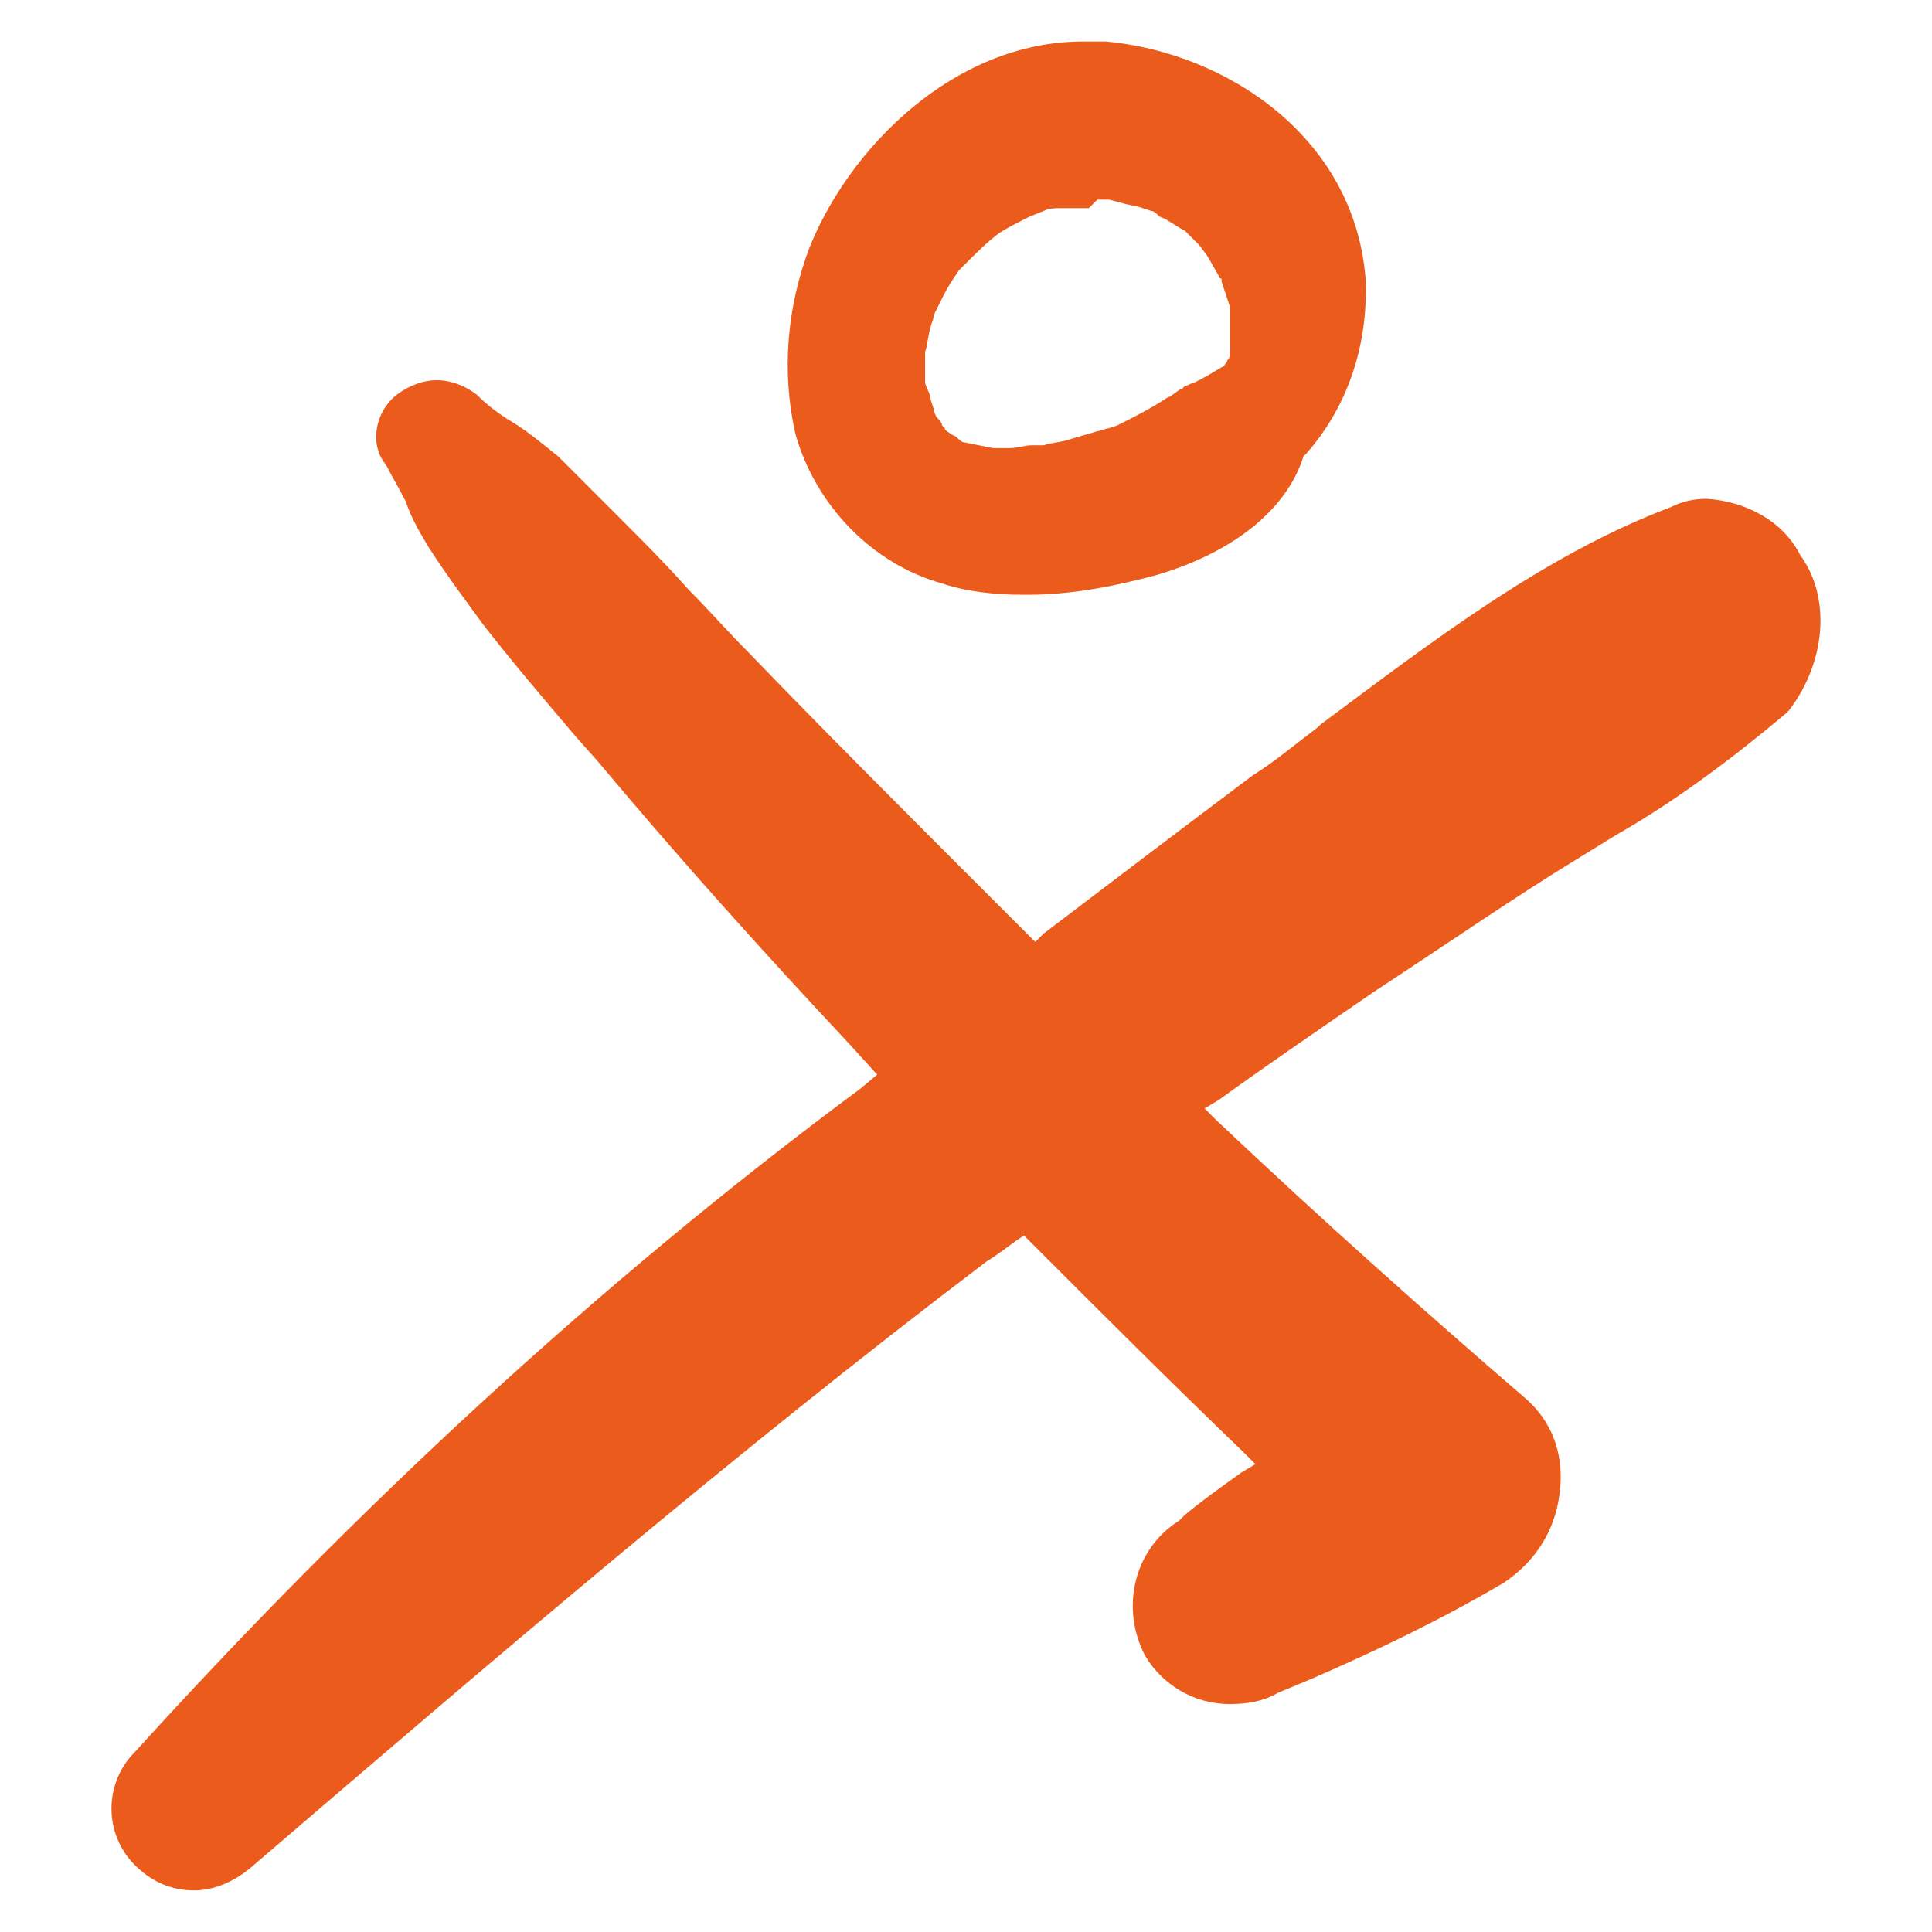
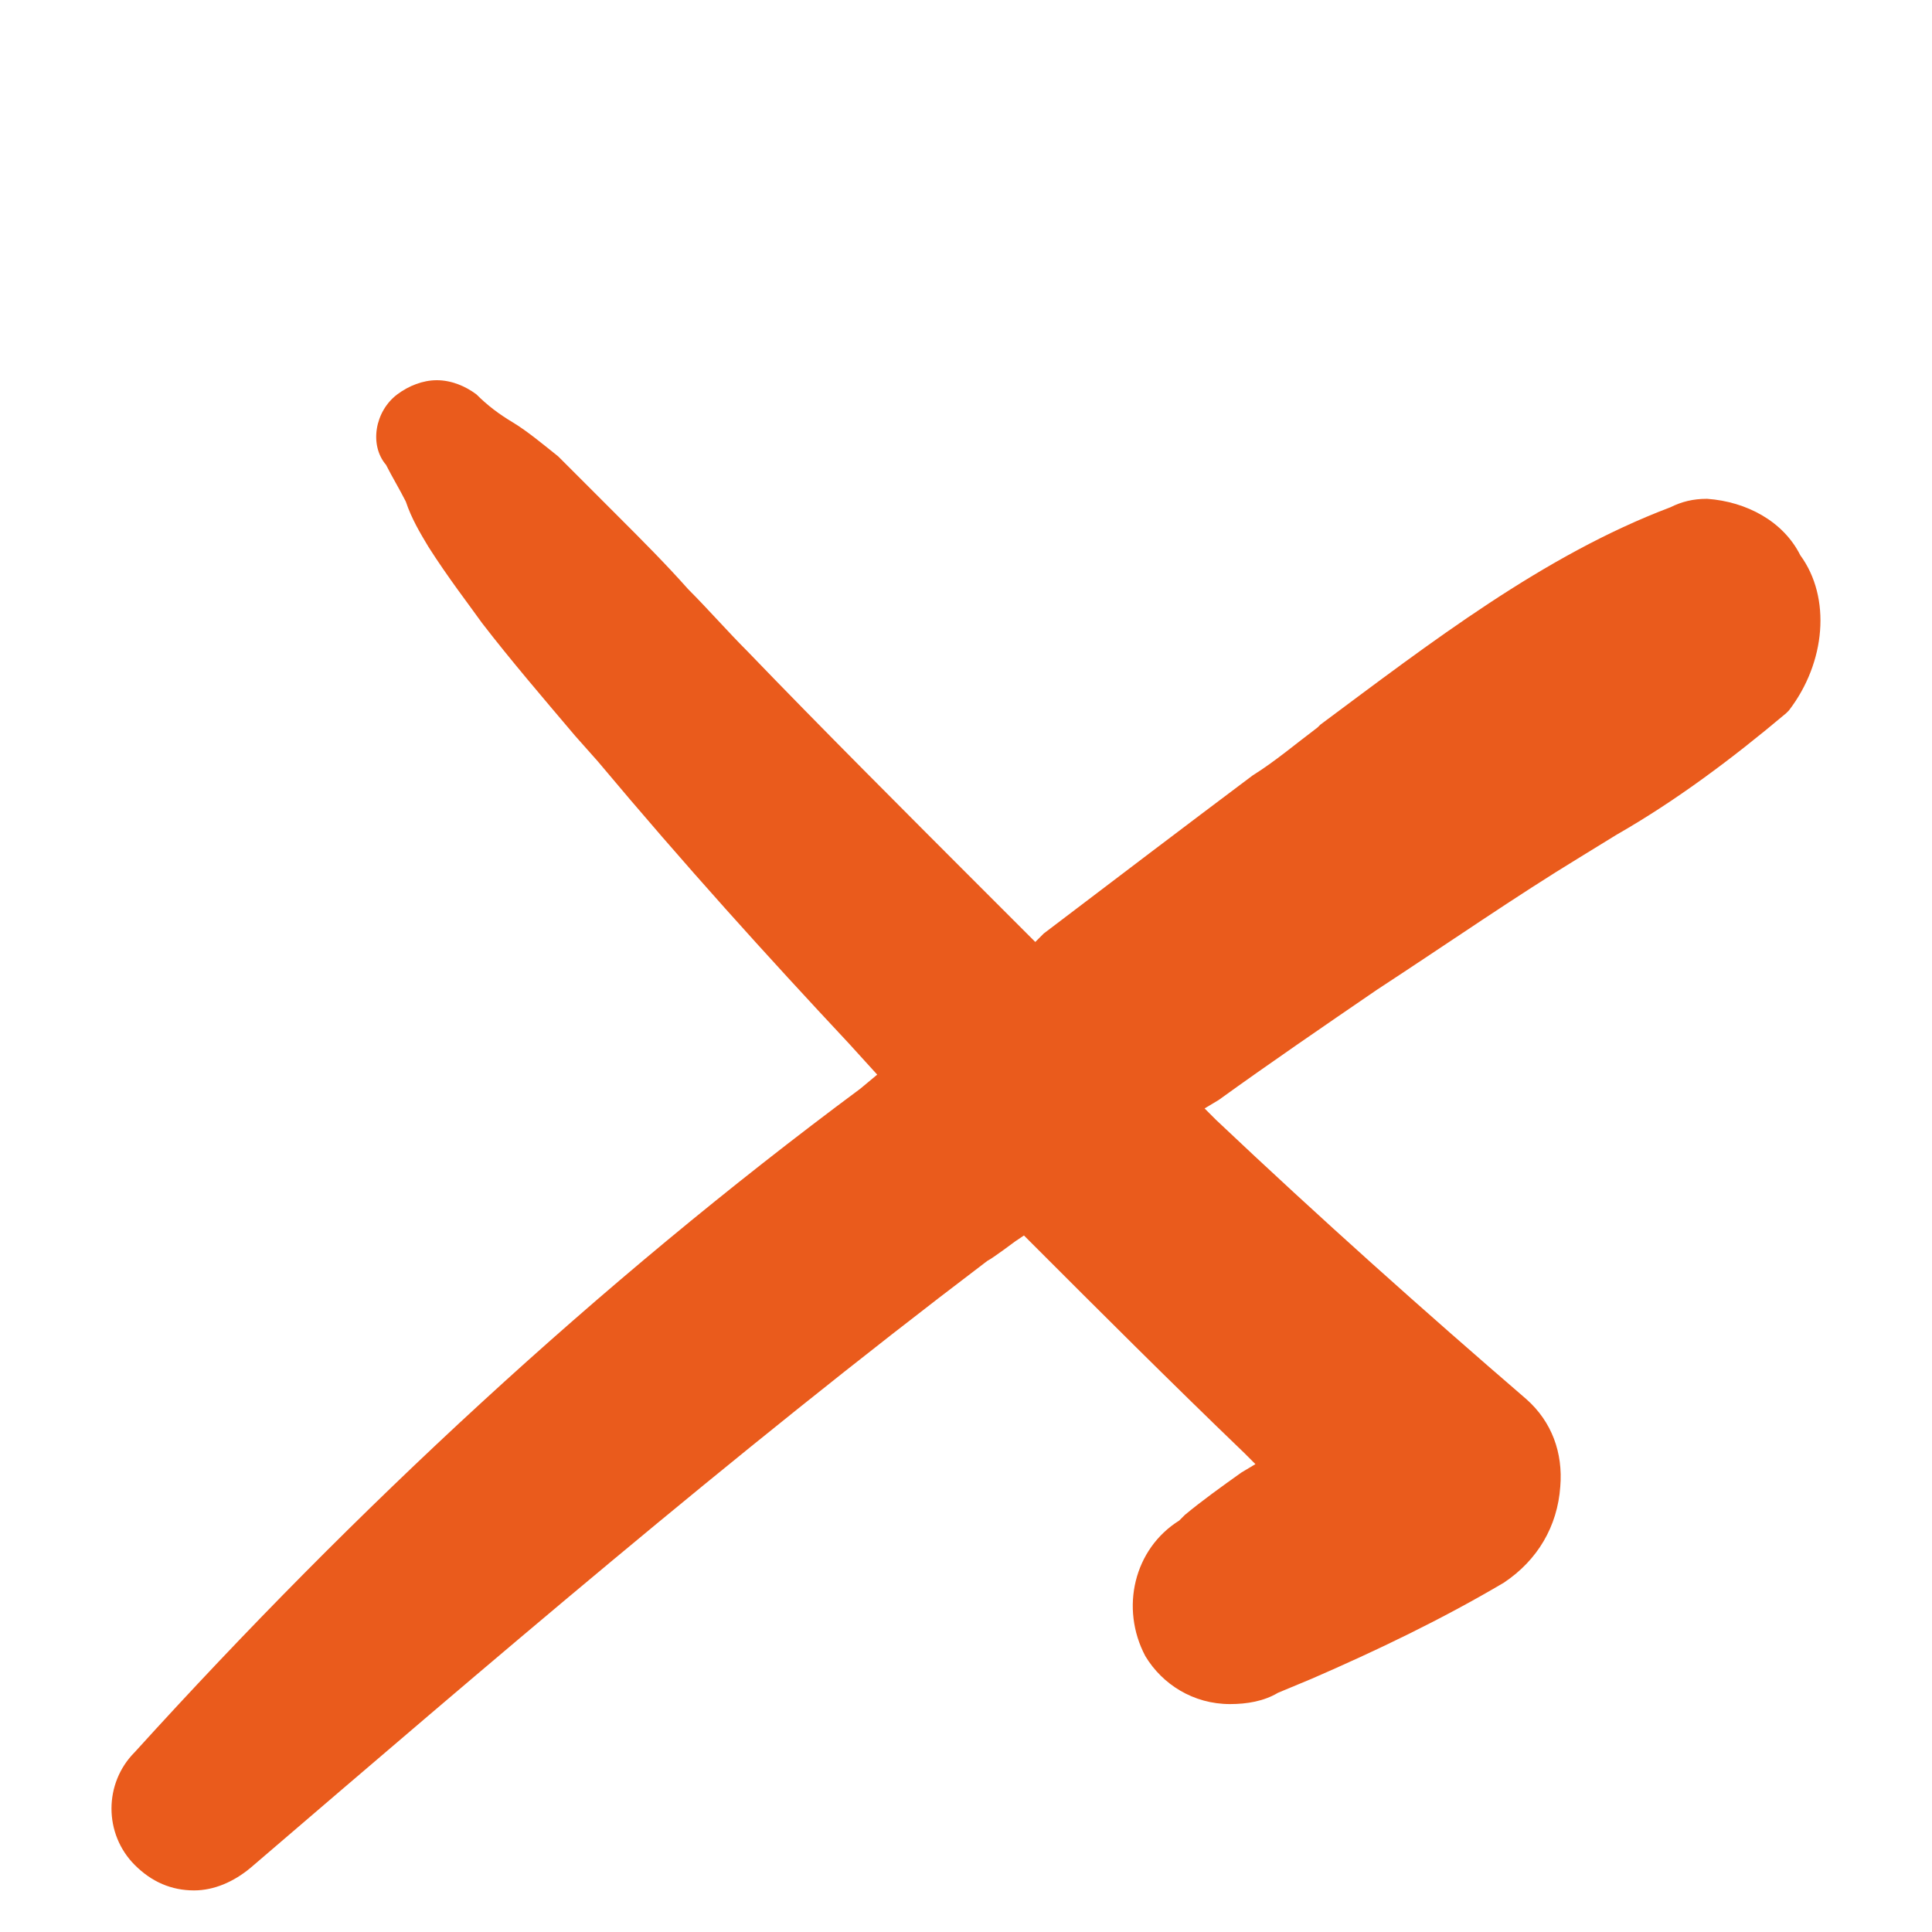
<svg xmlns="http://www.w3.org/2000/svg" version="1.1" width="512" height="512">
  <svg version="1.1" id="SvgjsSvg1001" x="0px" y="0px" viewBox="0 0 512 512" style="enable-background:new 0 0 512 512;" xml:space="preserve">
    <style type="text/css">
	.st0{fill:#EA5B1C;}
</style>
    <g id="SvgjsG1000">
      <path class="st0" d="M477.1,147.15c-4.49-8.98-14.21-14.21-24.69-14.96c-3.74,0-6.73,0.75-9.73,2.24   c-33.66,12.72-63.59,35.91-92.76,57.6l-0.75,0.75c-5.98,4.49-11.22,8.98-17.21,12.72c-17.95,13.47-36.66,27.68-55.36,41.89   l-2.24,2.24l-2.24-2.24c0,0-6.73-6.73-8.23-8.23c-24.69-24.69-46.38-46.38-65.83-66.58c-5.24-5.24-10.47-11.22-15.71-16.46   c-5.98-6.73-11.97-12.72-18.7-19.45c-5.98-5.98-11.22-11.22-15.71-15.71c-3.74-2.99-8.23-6.73-11.97-8.98   c-3.74-2.24-6.73-4.49-9.73-7.48c-2.99-2.24-6.73-3.74-10.47-3.74c-3.74,0-7.48,1.5-10.47,3.74c-5.98,4.49-7.48,13.47-2.99,18.7   c1.5,2.99,3.74,6.73,5.24,9.73c1.5,4.49,3.74,8.23,5.98,11.97c5.24,8.23,10.47,14.96,14.21,20.2c7.48,9.73,16.46,20.2,24.69,29.92   l5.98,6.73c23.19,27.68,44.89,51.62,66.58,74.81l7.48,8.23l-4.49,3.74c-69.57,51.62-133.91,111.47-192.26,175.8   c-8.23,8.23-8.23,21.69,0,29.92c4.49,4.49,9.73,6.73,15.71,6.73l0,0l0,0c5.24,0,10.47-2.24,14.96-5.98   c62.84-53.86,127.18-109.22,195.25-160.84c1.5-0.75,7.48-5.24,7.48-5.24l2.24-1.5l2.24,2.24c17.95,17.95,36.66,36.66,56.11,55.36   l2.99,2.99l-3.74,2.24c-5.24,3.74-10.47,7.48-14.96,11.22l-1.5,1.5c-11.97,7.48-15.71,23.19-8.98,35.91   c4.49,7.48,12.72,12.72,22.44,12.72c4.49,0,8.98-0.75,12.72-2.99l8.98-3.74c17.21-7.48,34.41-15.71,50.87-25.44   c8.98-5.98,14.21-14.96,14.96-25.44c0.75-8.98-2.24-17.21-8.98-23.19c-26.93-23.19-54.61-47.88-82.29-74.06l-2.99-2.99l3.74-2.24   c13.47-9.73,27.68-19.45,41.89-29.18c19.45-12.72,36.66-24.69,53.86-35.16l9.73-5.98c15.71-8.98,30.67-20.2,44.89-32.17l0.75-0.75   C483.83,175.58,485.33,158.37,477.1,147.15z" />
-       <path class="st0" d="M249.68,154.63c6.73,2.24,14.21,2.99,21.69,2.99h0.75c11.97,0,23.19-2.24,34.41-5.24   c20.2-5.98,34.41-17.21,38.9-31.42l0.75-0.75c11.22-12.72,16.46-29.18,15.71-46.38c-2.99-37.4-36.66-59.85-68.82-62.84   c-2.24,0-3.74,0-5.98,0c-34.41,0-62.09,28.43-72.56,54.61c-5.98,15.71-7.48,32.92-3.74,49.37   C216.02,133.69,230.98,149.4,249.68,154.63z M290.83,52.89c0.75,0,2.24,0,2.99,0l2.99,0.75c2.24,0.75,3.74,0.75,5.98,1.5l2.24,0.75   c0.75,0,1.5,0.75,2.24,1.5c2.24,0.75,3.74,2.24,6.73,3.74l1.5,1.5c0.75,0.75,1.5,1.5,2.24,2.24l2.24,2.99l2.99,5.24l0,0   c0,0.75,0.75,0.75,0.75,0.75v0.75c0.75,2.24,1.5,4.49,2.24,6.73v1.5c0,0.75,0,1.5,0,1.5v2.24c0,0.75,0,2.24,0,2.99v1.5   c0,0.75,0,1.5,0,1.5v0.75c0,0.75,0,1.5-0.75,2.24c0,0.75-0.75,0.75-0.75,1.5c-0.75,0-2.24,1.5-8.23,4.49l0,0   c-0.75,0-1.5,0.75-2.24,0.75l-0.75,0.75c-0.75,0-2.99,2.24-3.74,2.24c-4.49,2.99-8.98,5.24-13.47,7.48l-2.24,0.75   c-0.75,0-2.24,0.75-2.99,0.75c-2.24,0.75-5.24,1.5-7.48,2.24c-2.24,0.75-4.49,0.75-6.73,1.5h-2.99c-2.24,0-3.74,0.75-5.98,0.75   c-0.75,0-0.75,0-1.5,0s-1.5,0-2.99,0l-7.48-1.5l0,0c-0.75,0-1.5-0.75-2.24-1.5l-1.5-0.75c-0.75-0.75-1.5-0.75-1.5-1.5l-0.75-0.75   c0-0.75-0.75-1.5-1.5-2.24l0,0c0,0-0.75-1.5-0.75-2.24l-0.75-2.24c0-1.5-0.75-2.24-1.5-4.49v-0.75c0-1.5,0-2.99,0-4.49   c0-0.75,0-1.5,0-2.24v-0.75l0,0c0.75-2.24,0.75-4.49,1.5-6.73c0-0.75,0.75-1.5,0.75-2.99l2.24-4.49c0.75-1.5,1.5-2.99,2.99-5.24   l1.5-2.24l1.5-1.5c2.99-2.99,5.98-5.98,8.98-8.23c2.24-1.5,5.24-2.99,8.23-4.49l3.74-1.5c1.5-0.75,2.99-0.75,4.49-0.75   c0.75,0,1.5,0,2.24,0h5.24L290.83,52.89z M239.96,92.54L239.96,92.54L239.96,92.54L239.96,92.54z" />
    </g>
  </svg>
  <style>@media (prefers-color-scheme: light) { :root { filter: none; } }
</style>
</svg>